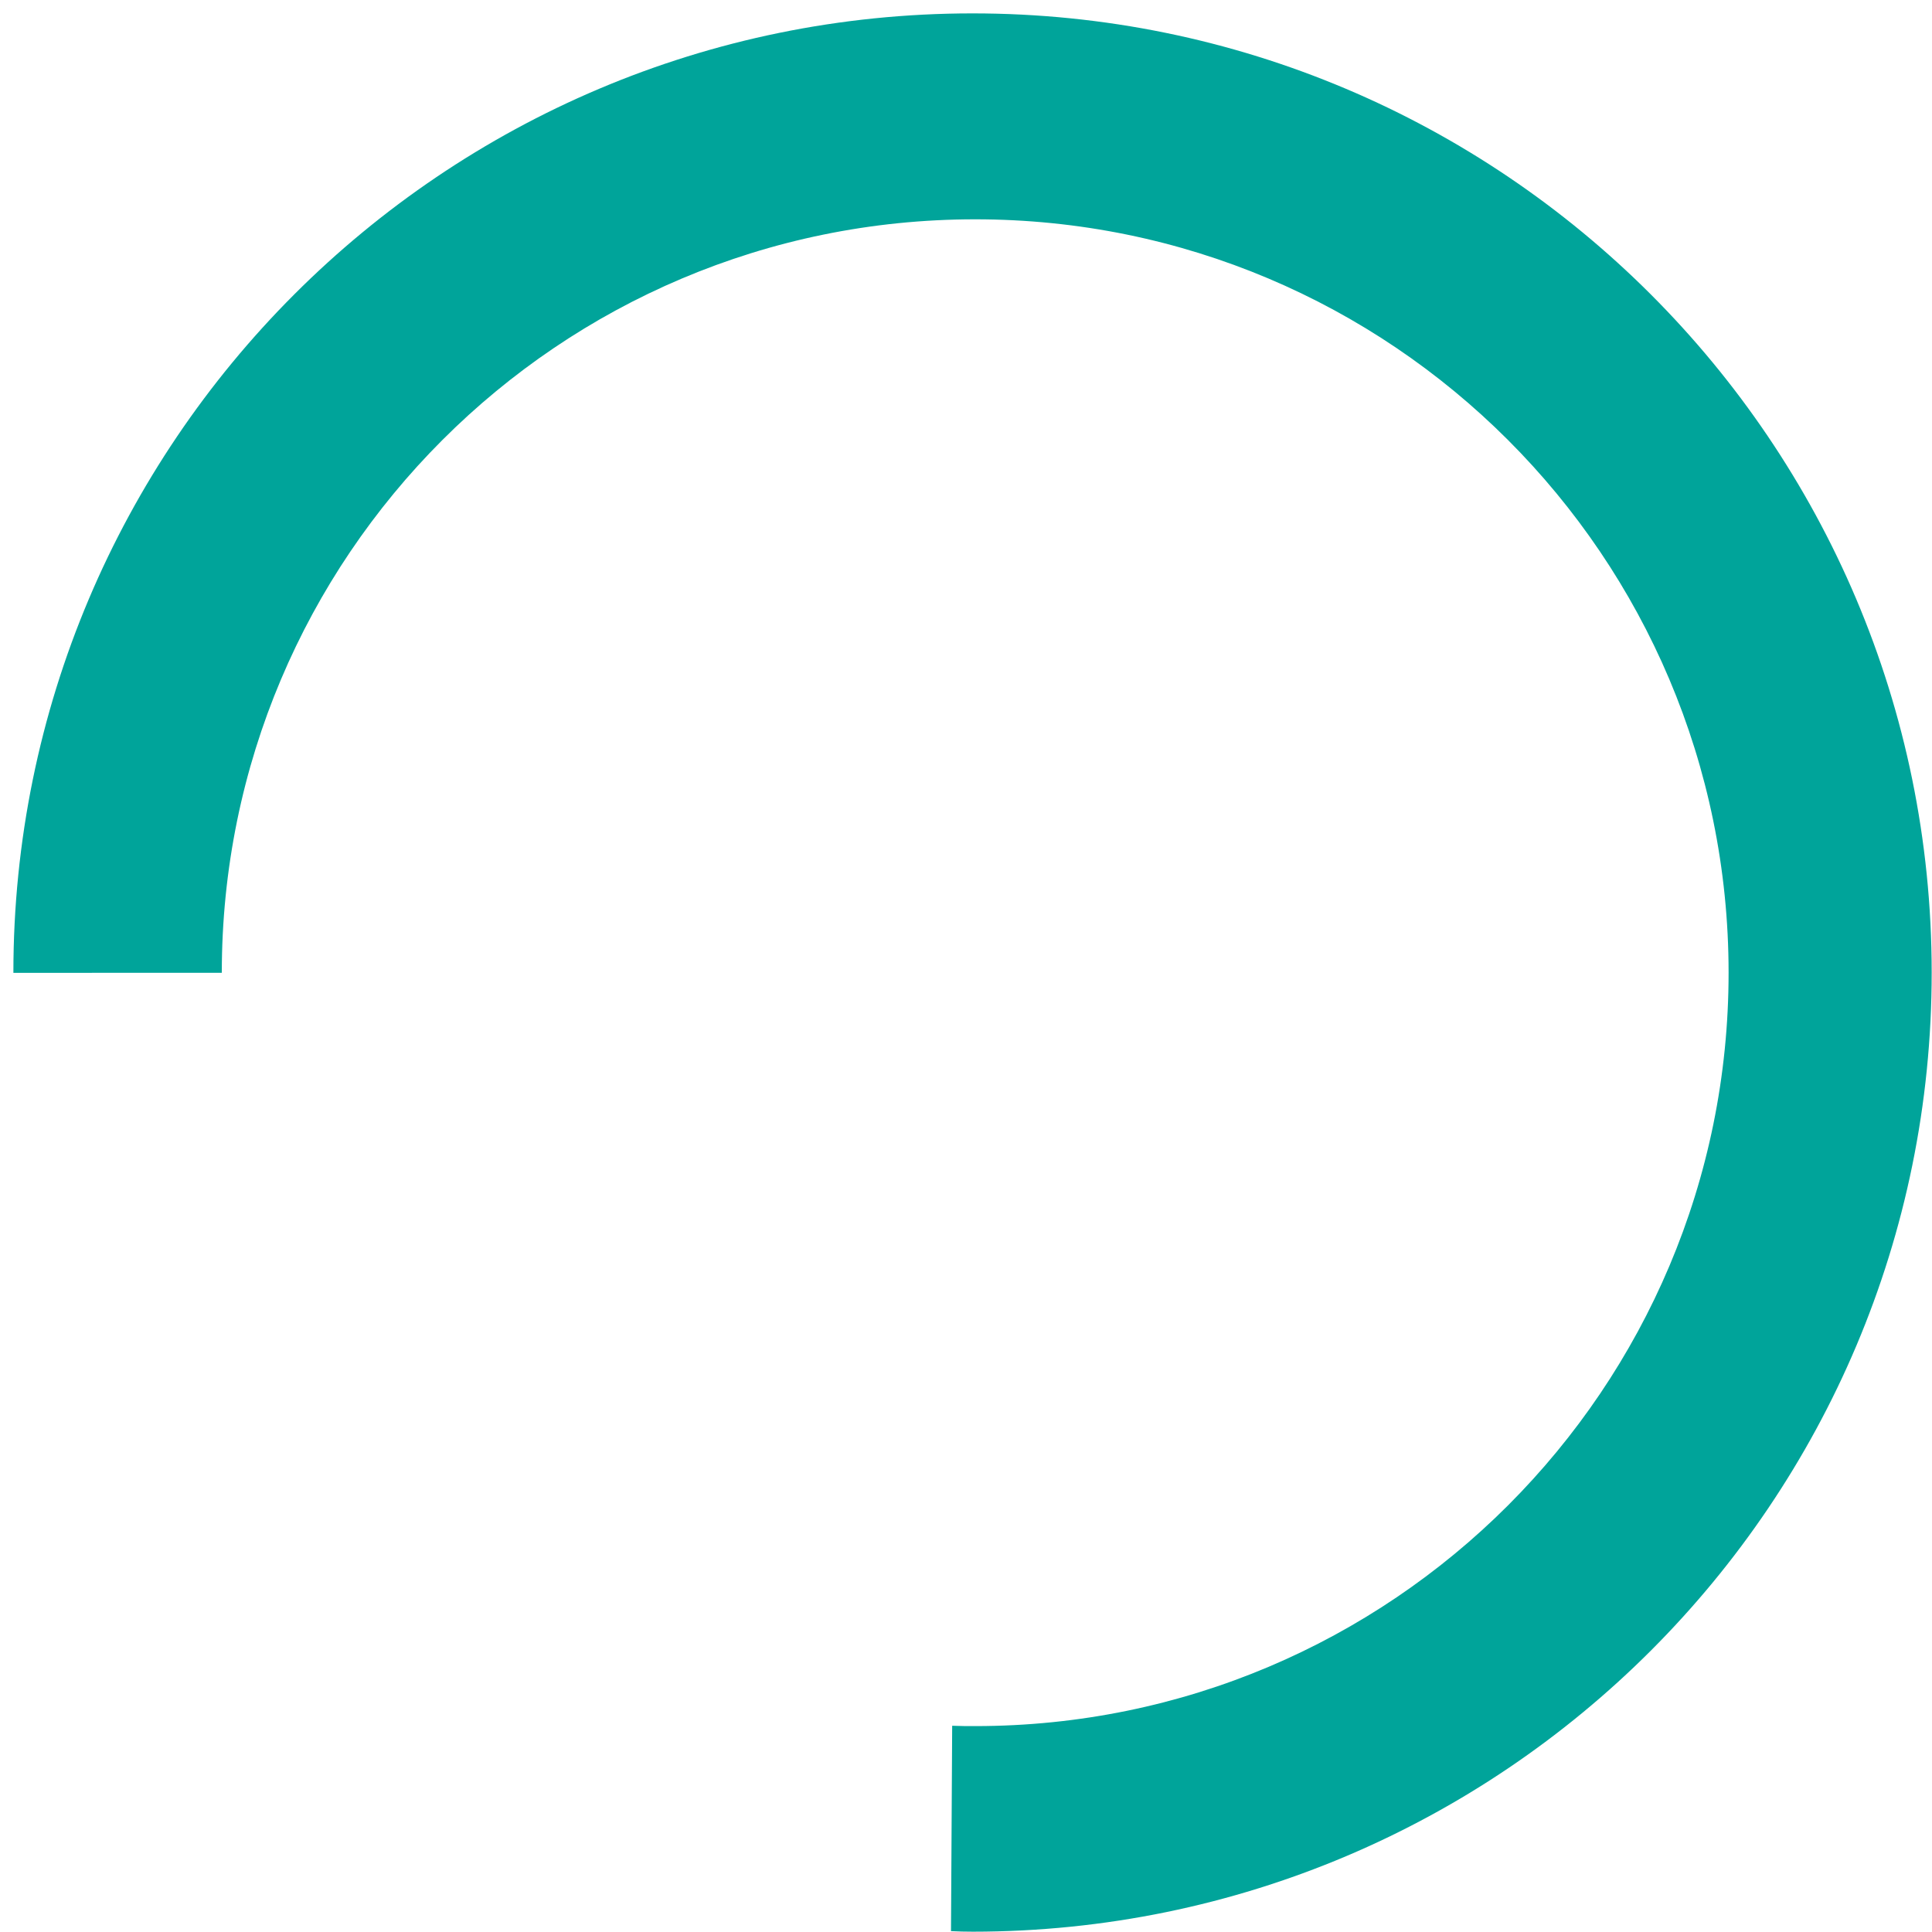
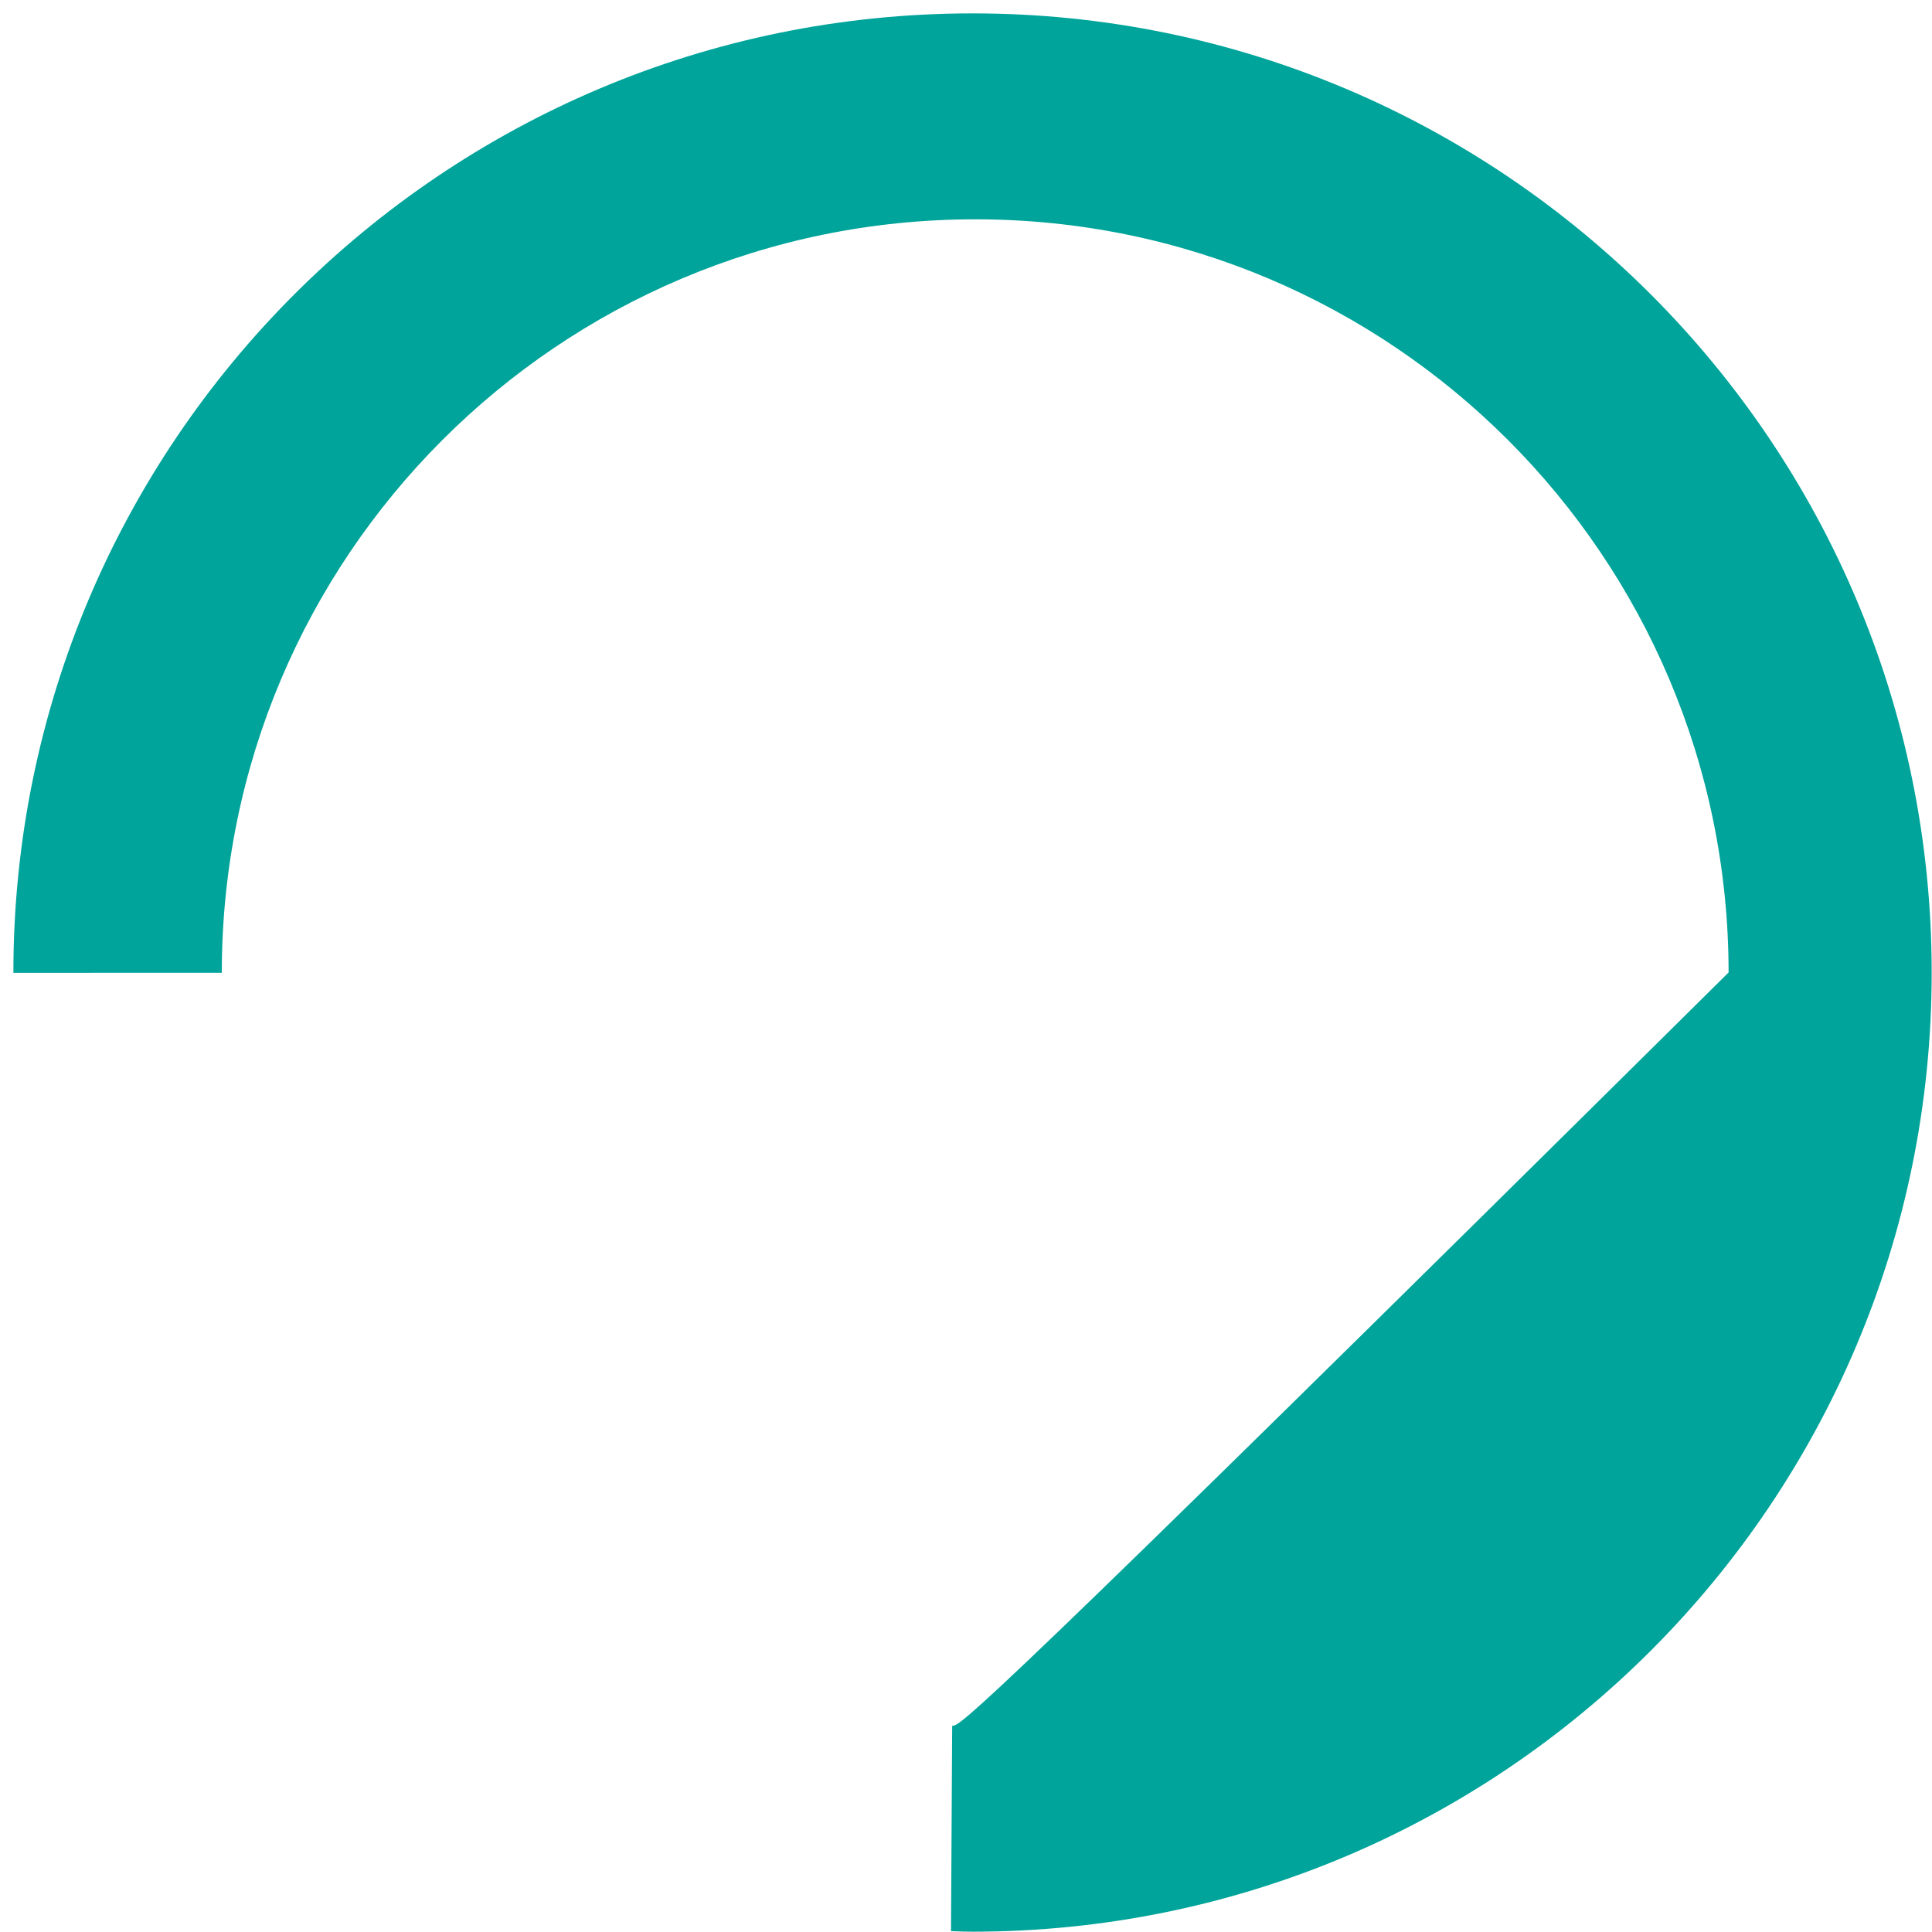
<svg xmlns="http://www.w3.org/2000/svg" width="141" height="141" viewBox="0 0 141 141" fill="none">
-   <path d="M69.418 140.938C70.209 140.964 70.196 140.977 71 140.977C109.657 140.964 140.99 109.611 140.977 70.954C140.964 32.297 109.611 0.964 70.954 0.977C32.297 0.99 0.964 32.343 0.977 71L16.188 70.995C16.178 40.637 40.783 16.017 71.153 16.006C101.524 15.996 126.145 40.601 126.155 70.972C126.165 101.342 101.56 125.963 71.189 125.973C70.619 125.973 70.061 125.973 69.491 125.948L69.405 140.938L69.418 140.938Z" fill="#00A49A" />
+   <path d="M69.418 140.938C70.209 140.964 70.196 140.977 71 140.977C109.657 140.964 140.99 109.611 140.977 70.954C140.964 32.297 109.611 0.964 70.954 0.977C32.297 0.99 0.964 32.343 0.977 71L16.188 70.995C16.178 40.637 40.783 16.017 71.153 16.006C101.524 15.996 126.145 40.601 126.155 70.972C70.619 125.973 70.061 125.973 69.491 125.948L69.405 140.938L69.418 140.938Z" fill="#00A49A" />
</svg>